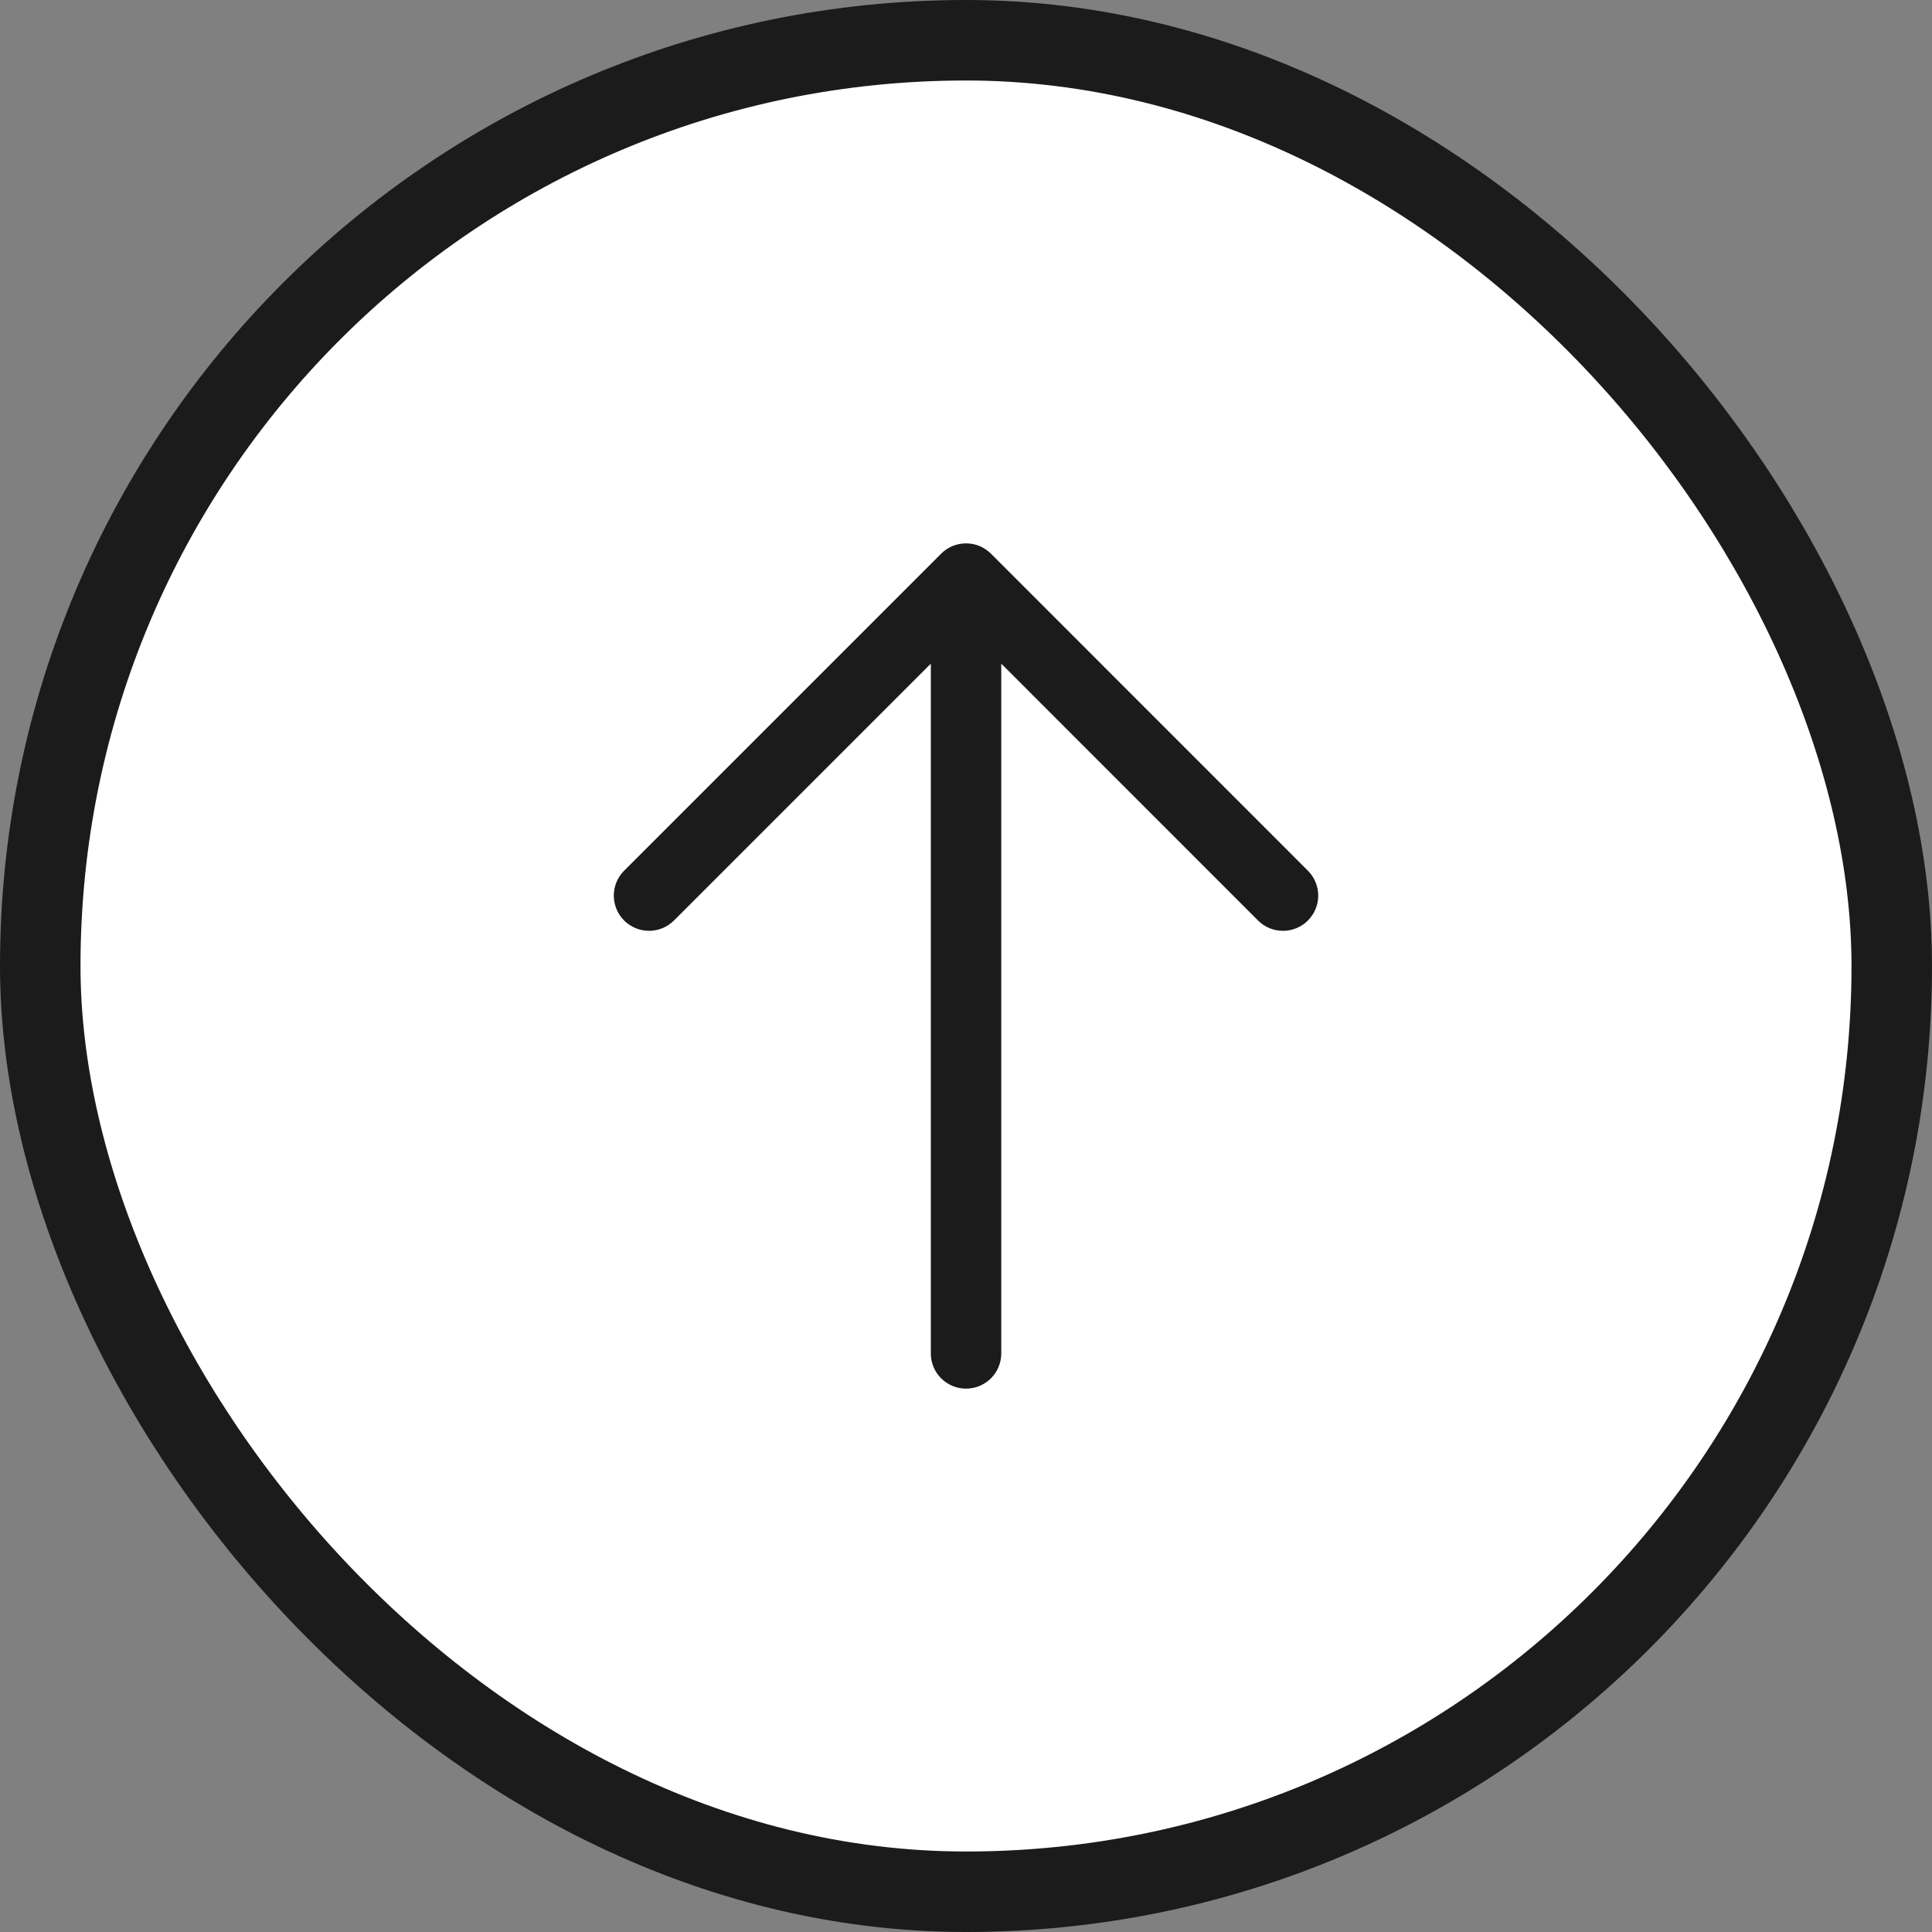
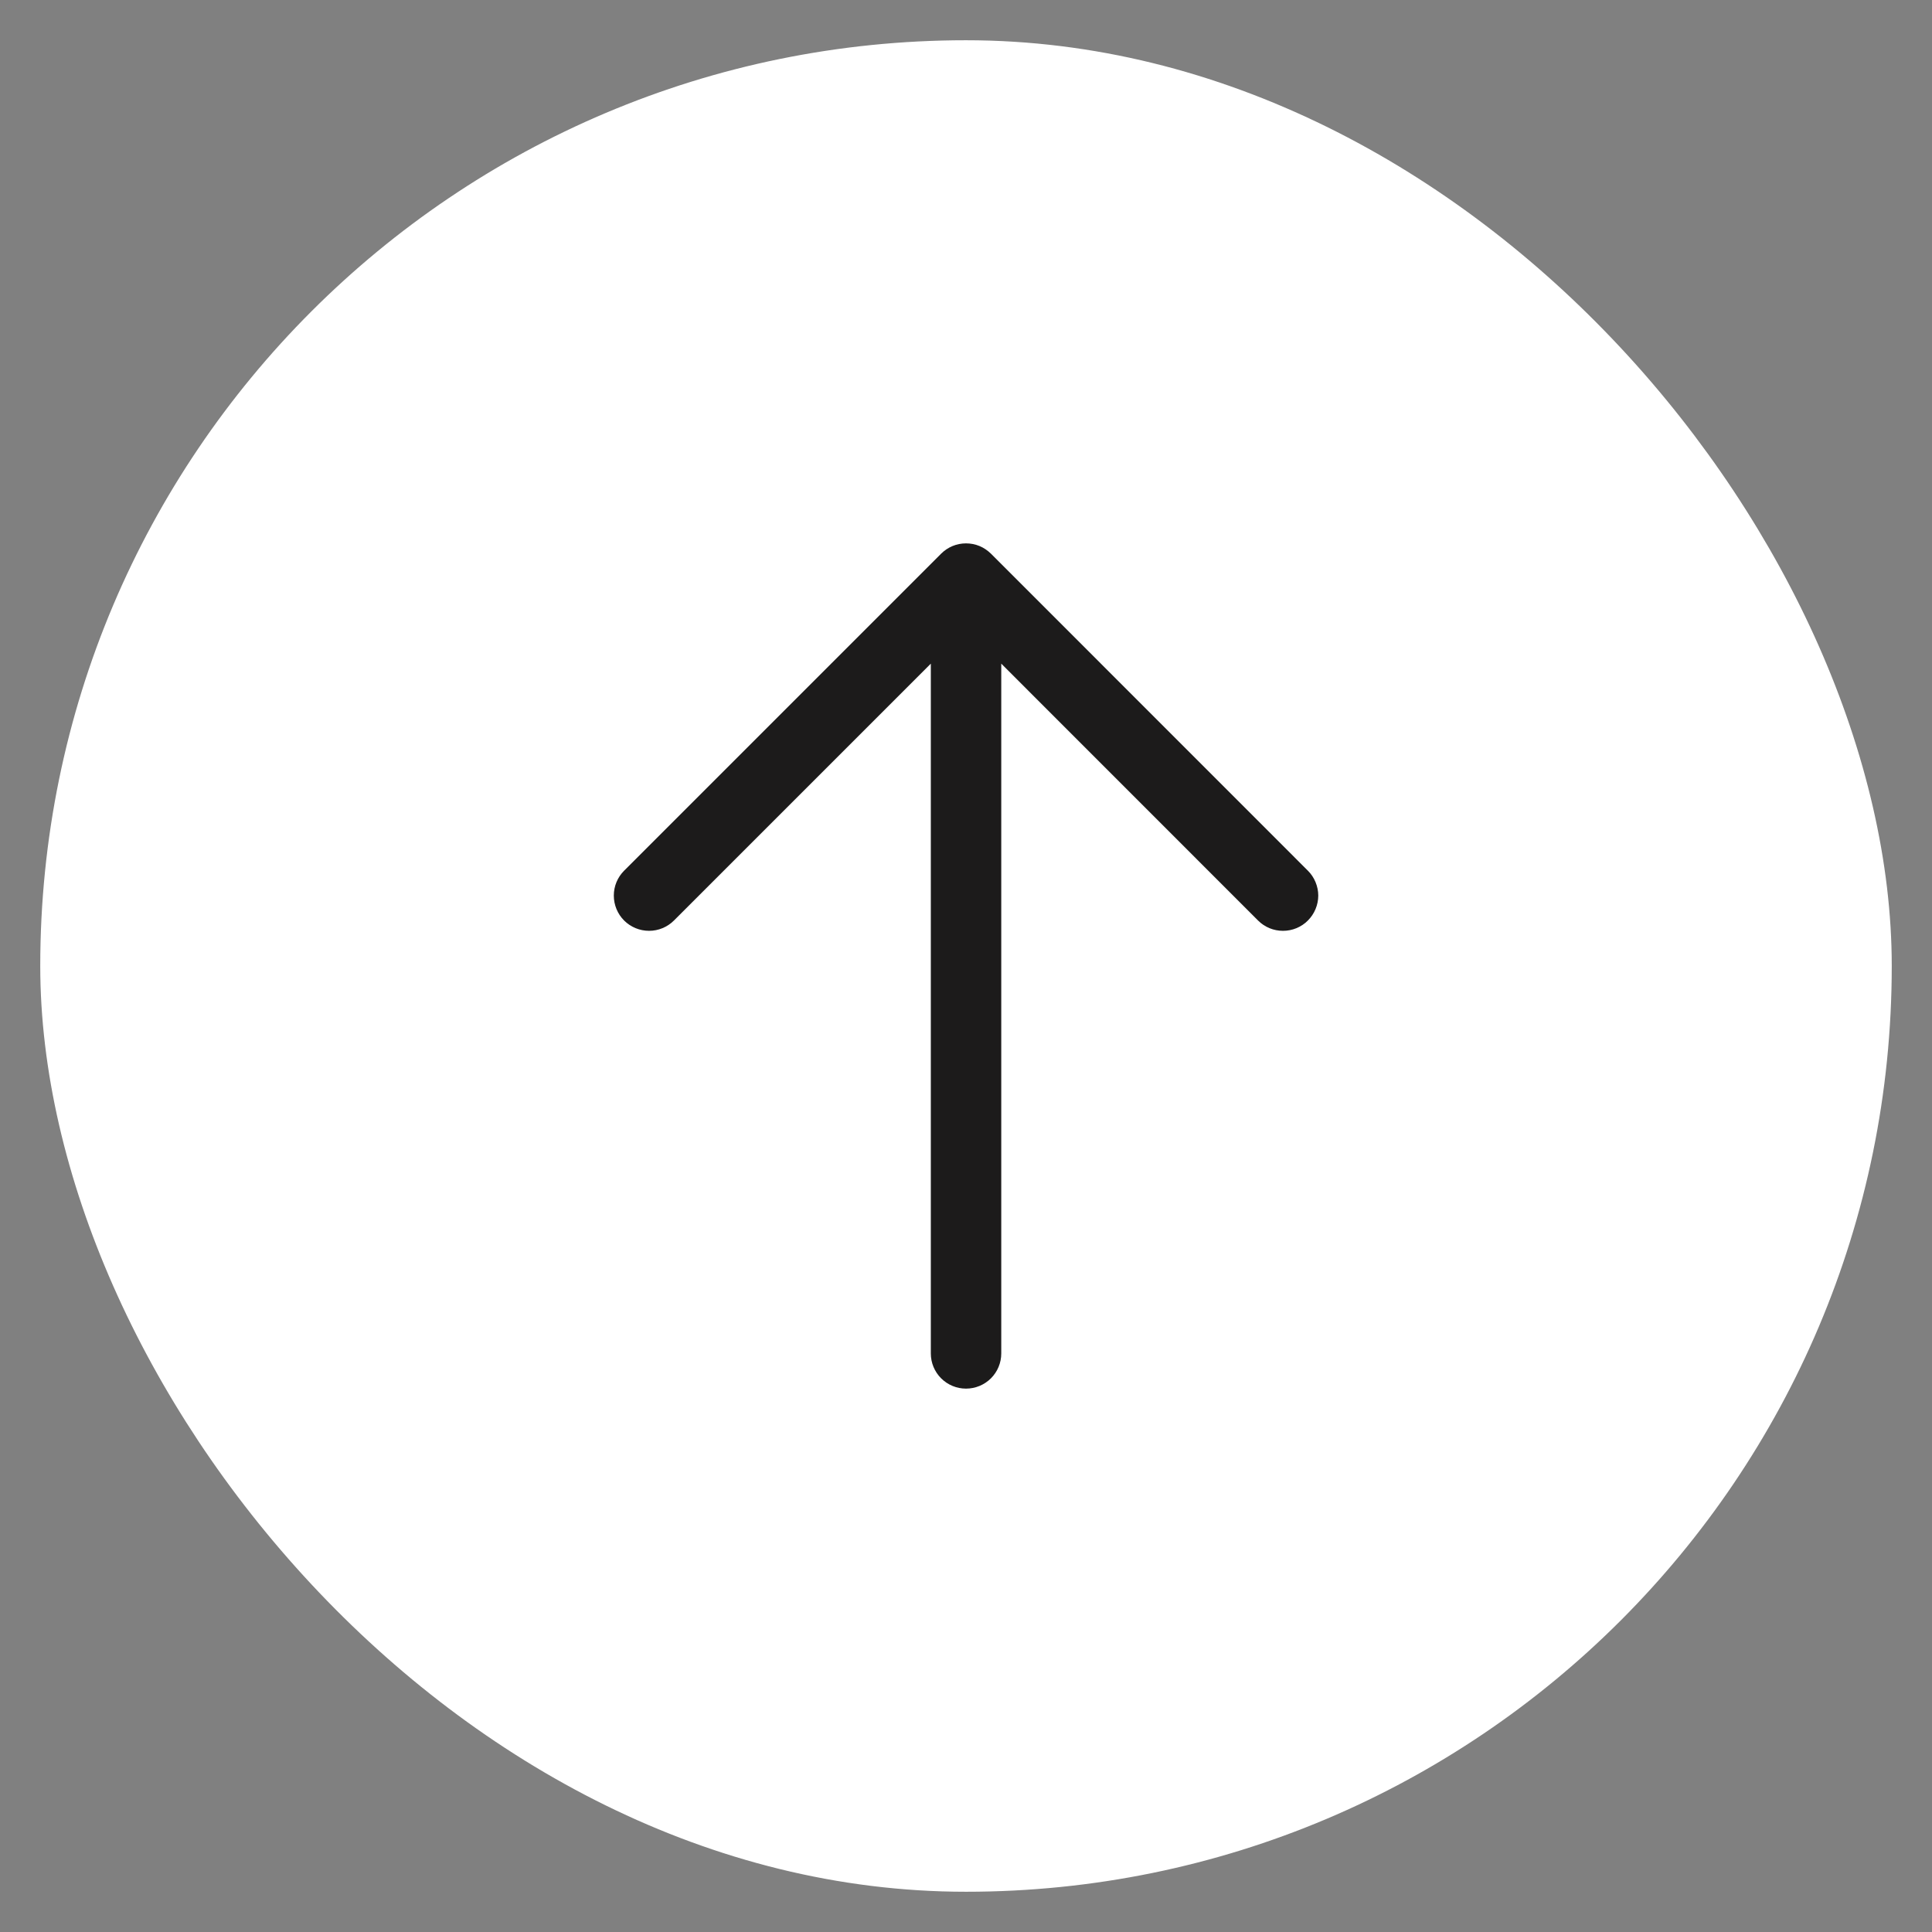
<svg xmlns="http://www.w3.org/2000/svg" width="24" height="24" viewBox="0 0 24 24" fill="none">
  <rect x="0" y="0" width="24" height="24" fill="#808080" stroke="none" />
  <rect x="0.5" y="0.5" width="23" height="23" rx="11.5" fill="white" />
-   <rect x="0.5" y="0.5" width="23" height="23" rx="11.5" stroke="#1C1B1B" />
  <path d="M16.247 11.435C16.207 11.476 16.158 11.508 16.105 11.53C16.052 11.552 15.995 11.563 15.938 11.563C15.88 11.563 15.823 11.552 15.77 11.53C15.717 11.508 15.669 11.476 15.628 11.435L12.438 8.244V16.813C12.438 16.929 12.392 17.04 12.31 17.122C12.228 17.204 12.116 17.25 12 17.25C11.884 17.25 11.773 17.204 11.691 17.122C11.609 17.04 11.563 16.929 11.563 16.813V8.244L8.372 11.435C8.29 11.517 8.179 11.563 8.063 11.563C7.947 11.563 7.835 11.517 7.753 11.435C7.671 11.353 7.625 11.241 7.625 11.125C7.625 11.009 7.671 10.898 7.753 10.816L11.691 6.878C11.731 6.838 11.78 6.805 11.833 6.783C11.886 6.761 11.943 6.75 12 6.75C12.058 6.75 12.115 6.761 12.168 6.783C12.221 6.805 12.269 6.838 12.31 6.878L16.247 10.816C16.288 10.856 16.32 10.905 16.342 10.958C16.364 11.011 16.376 11.068 16.376 11.125C16.376 11.183 16.364 11.24 16.342 11.293C16.32 11.346 16.288 11.394 16.247 11.435Z" fill="#1C1B1B" />
</svg>